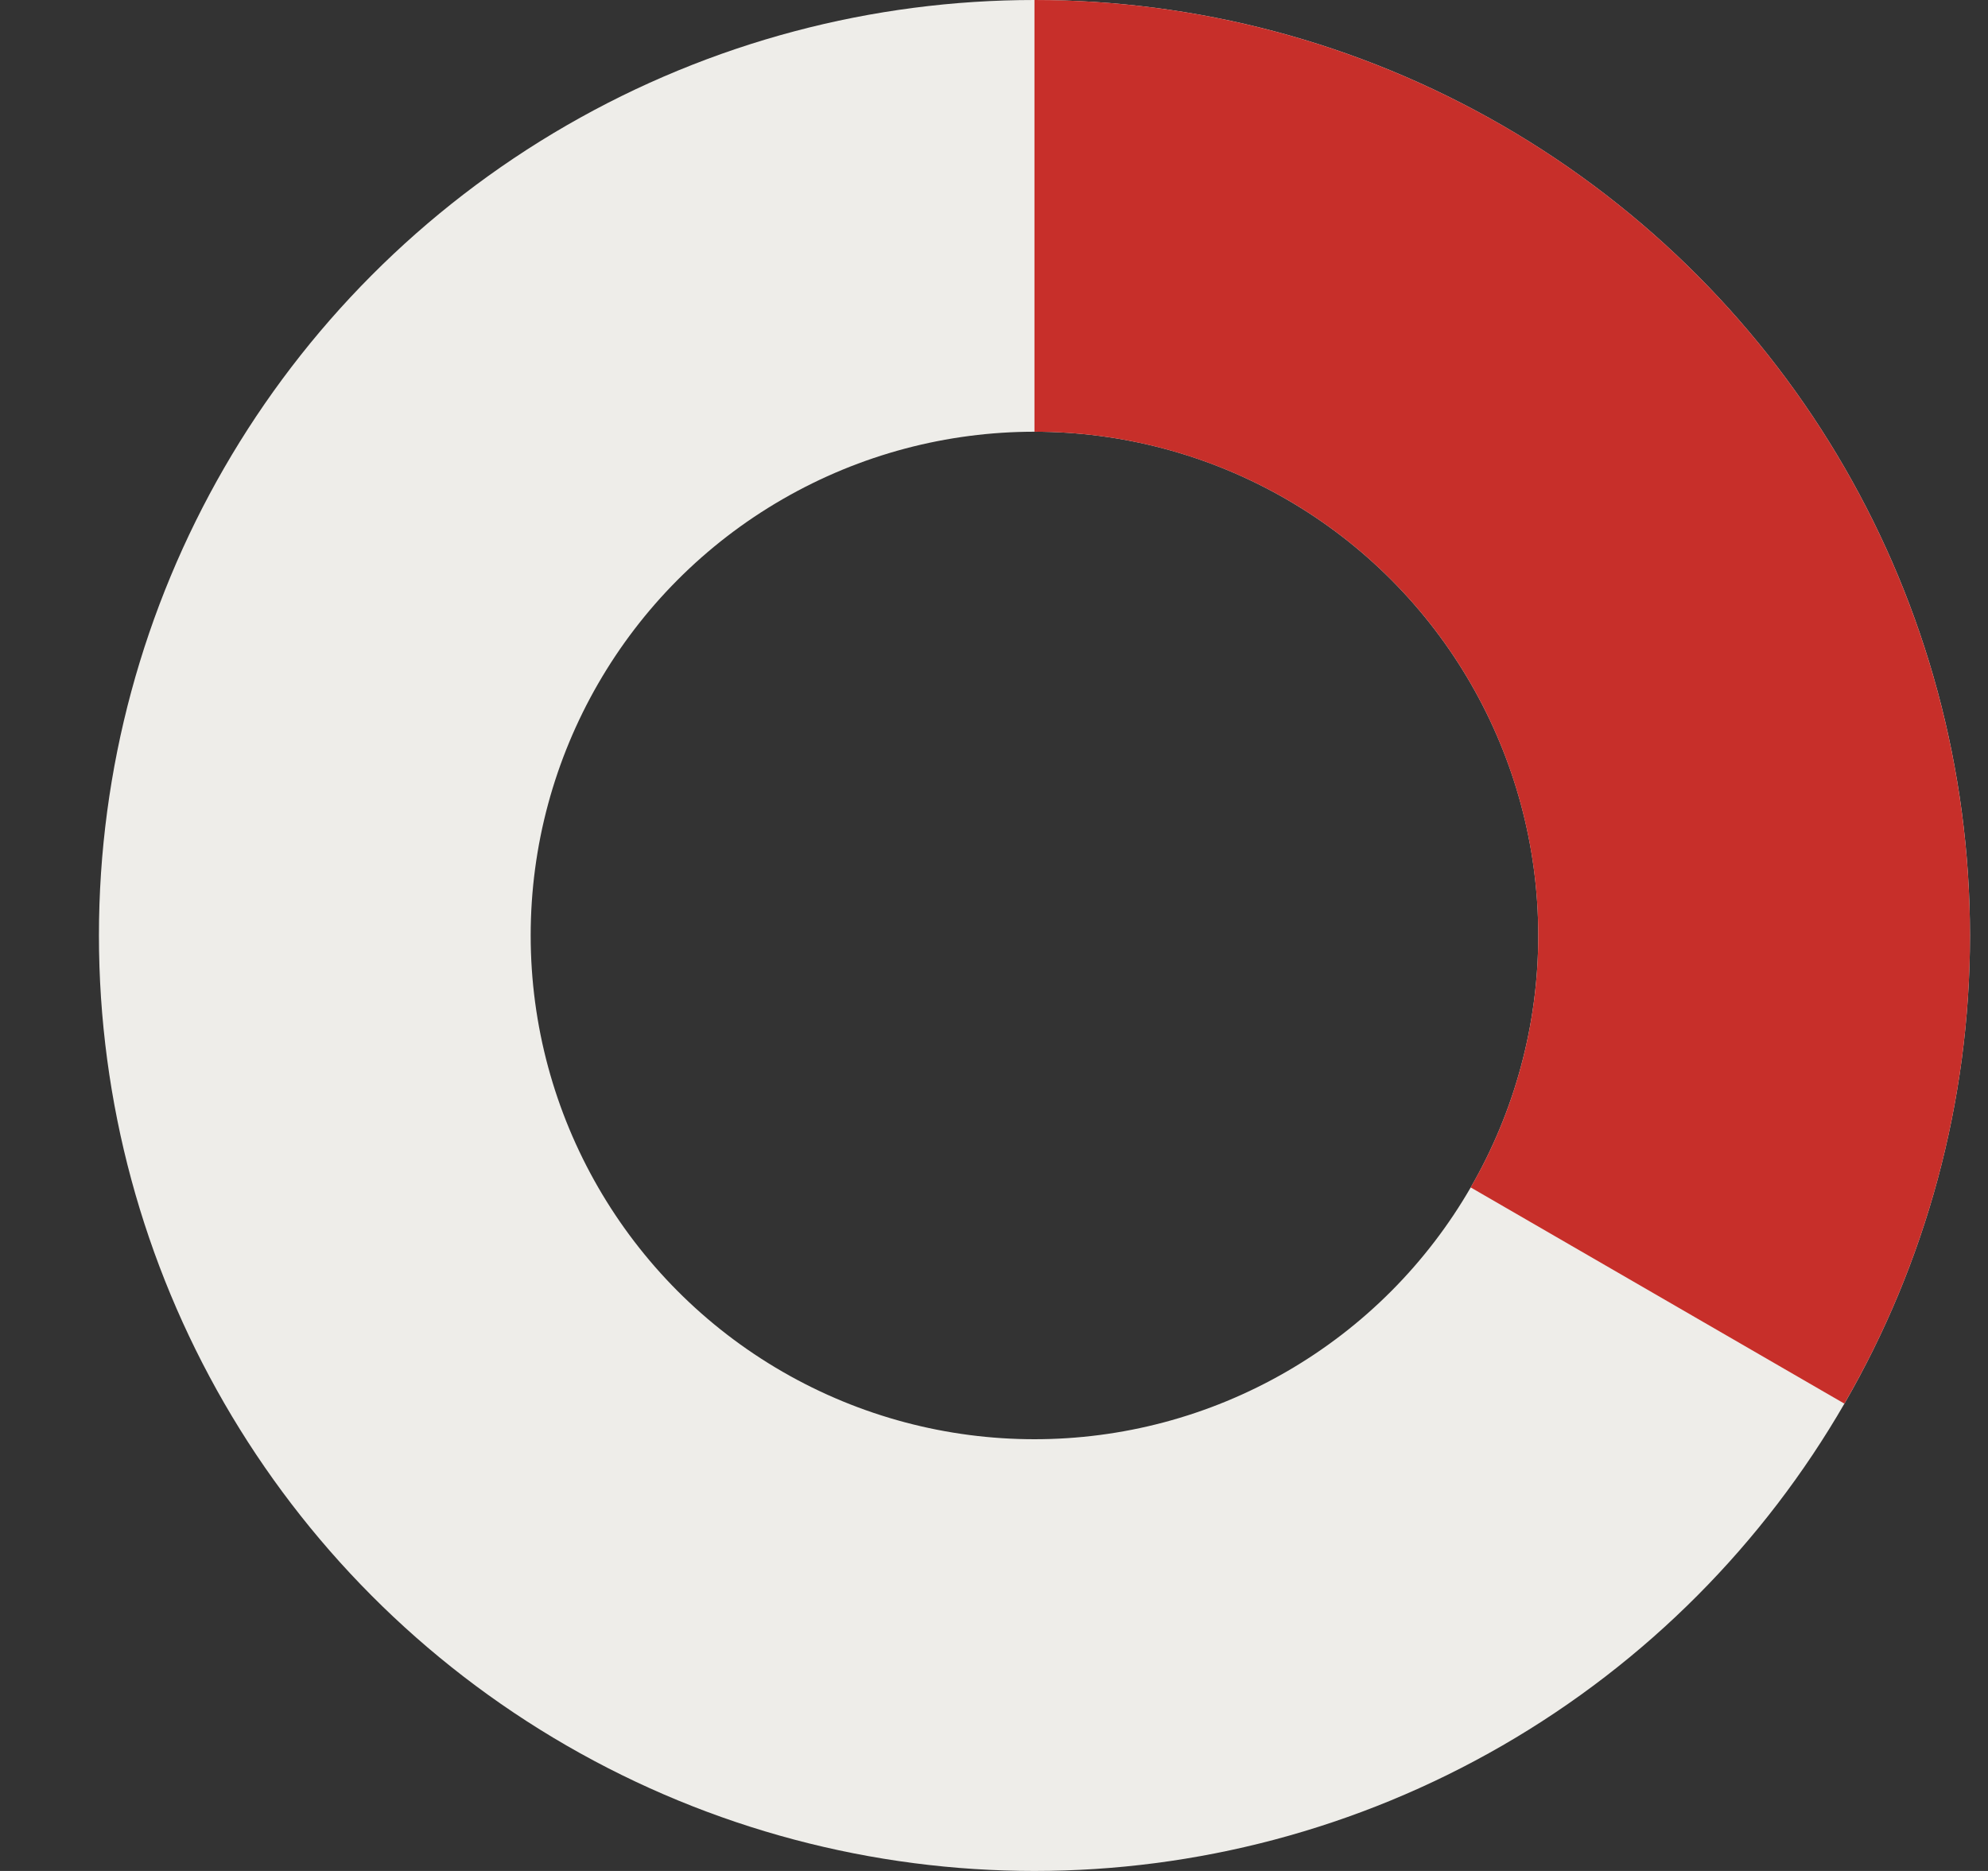
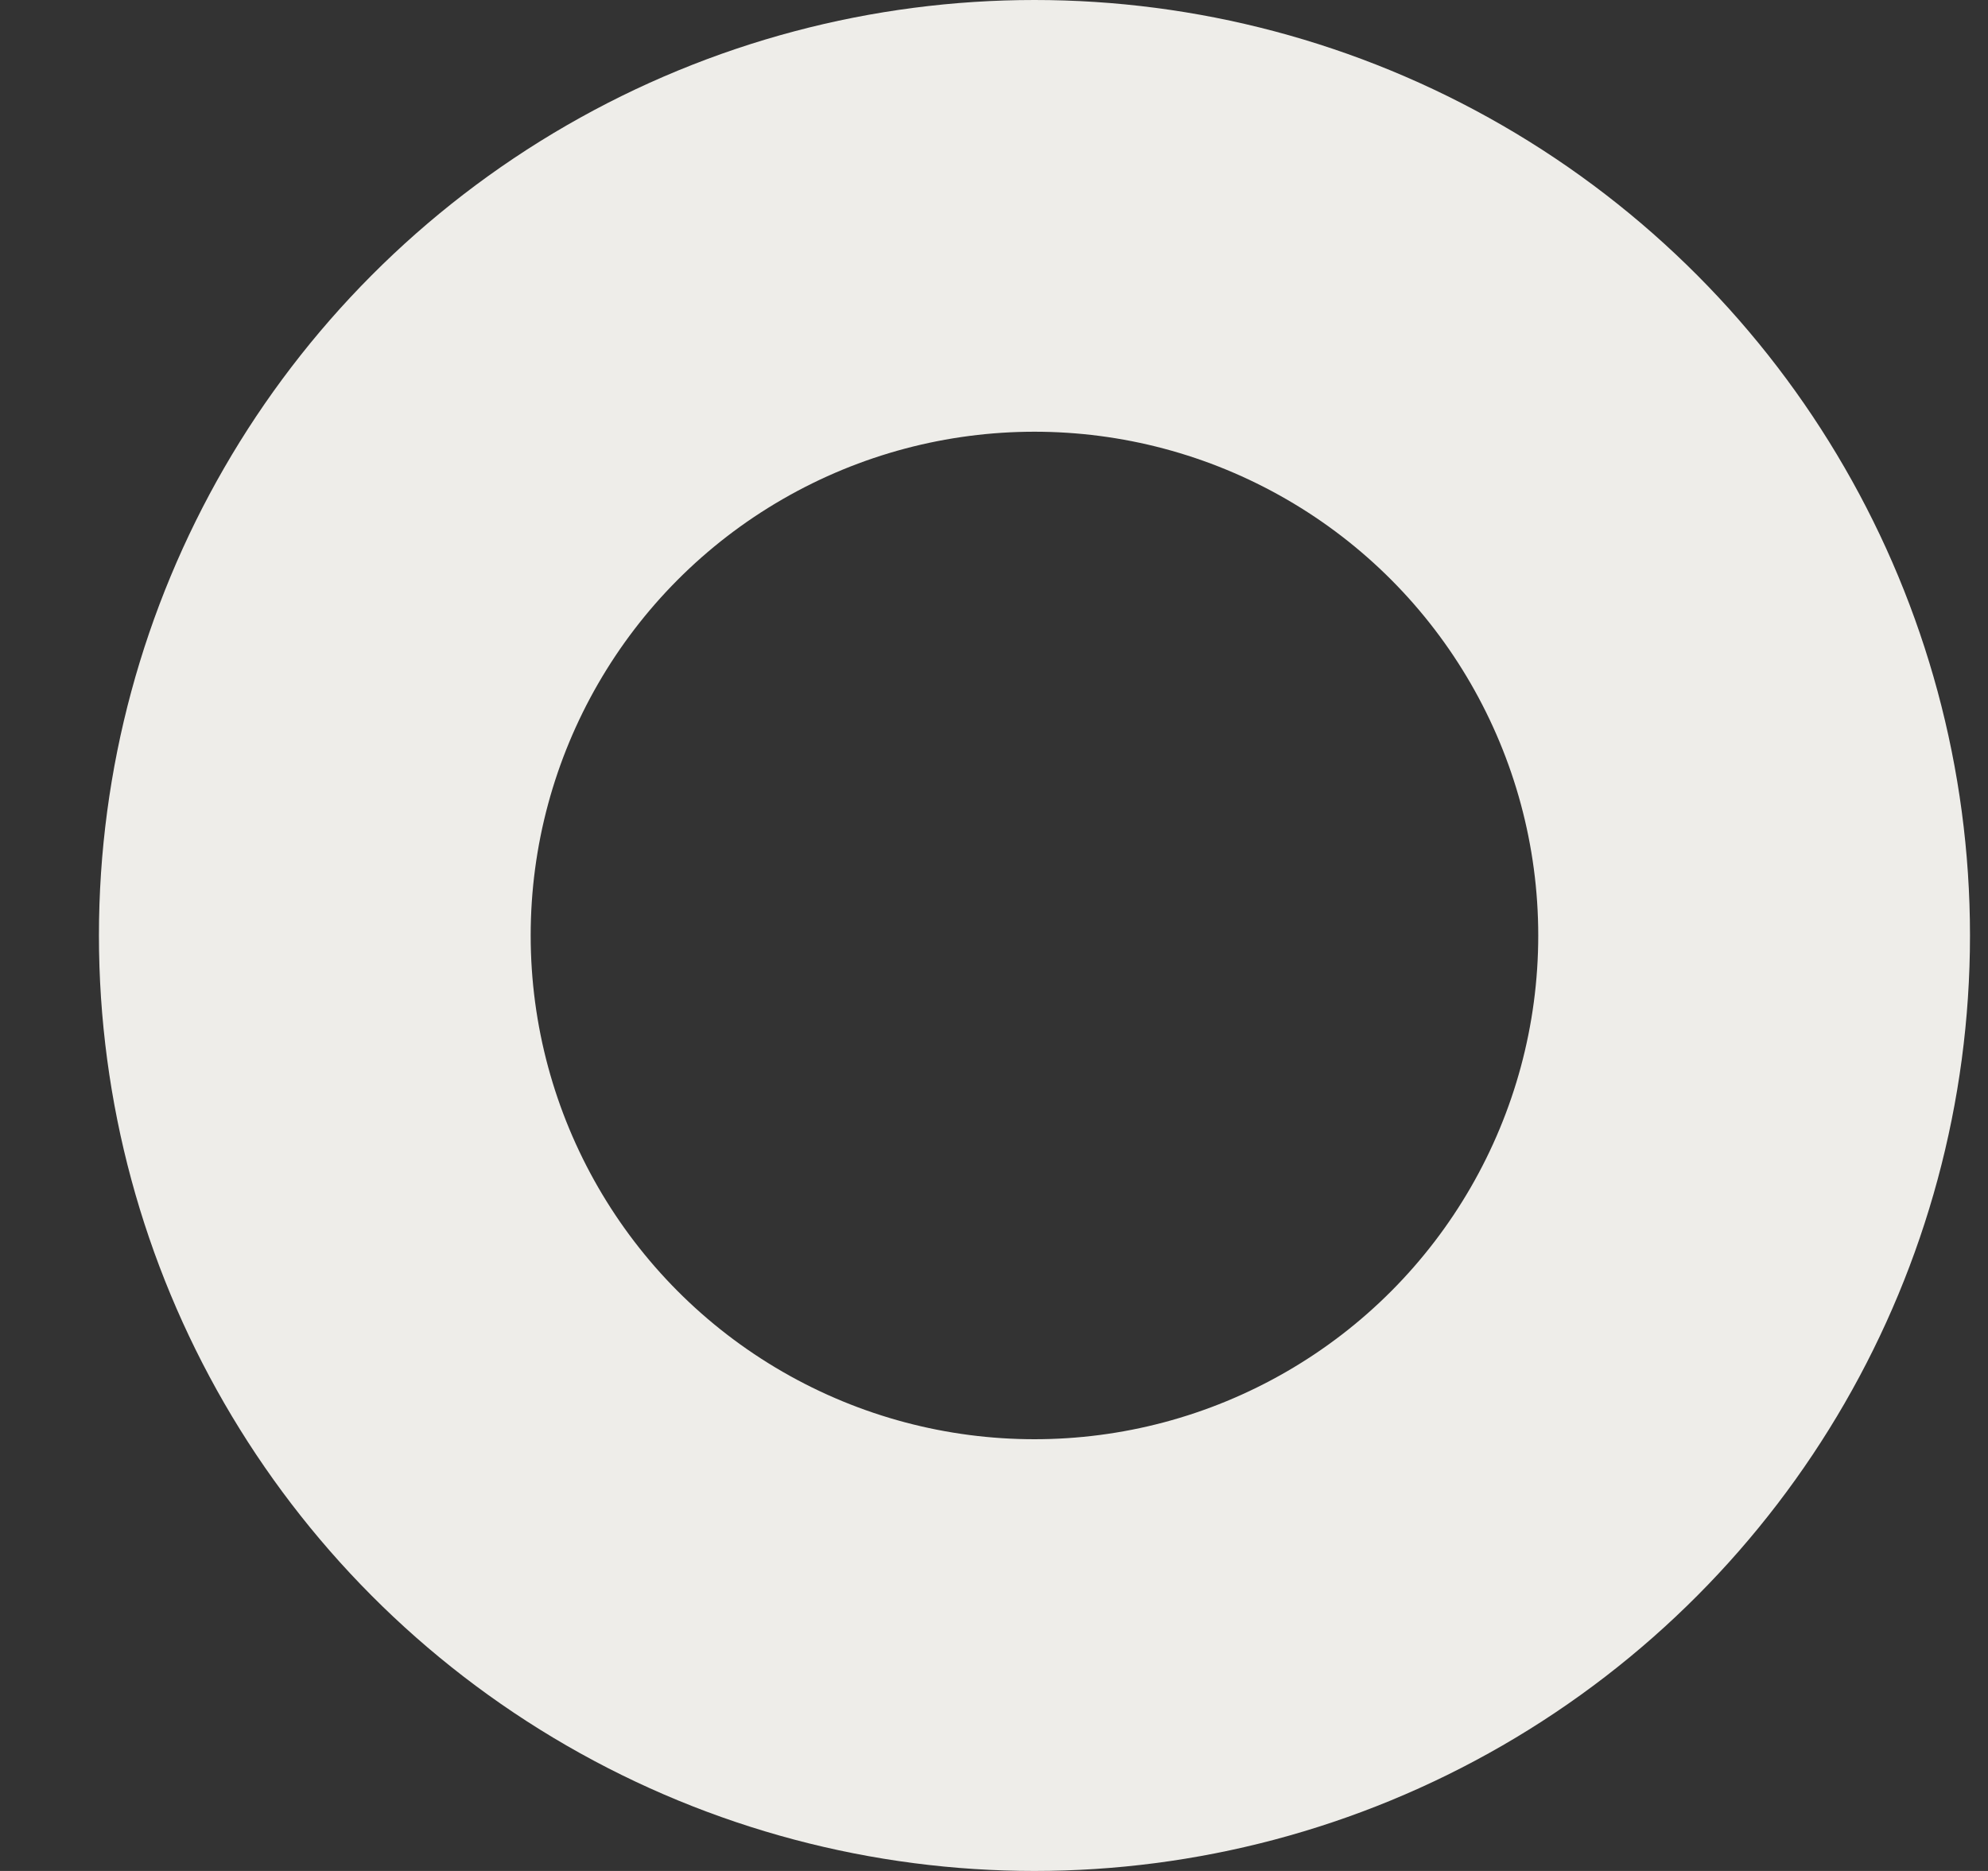
<svg xmlns="http://www.w3.org/2000/svg" width="17" height="16" viewBox="0 0 17 16" fill="none">
  <rect x="0" y="0" width="17" height="16" fill="#333333" stroke="none" />
  <circle cx="8.846" cy="8" r="6.154" stroke="#EEEDE9" stroke-width="3.692" />
-   <path d="M8.846 1.846C9.927 1.846 10.988 2.131 11.924 2.671C12.859 3.211 13.636 3.988 14.176 4.924C14.716 5.86 15 6.921 15 8.002C15 9.082 14.715 10.144 14.174 11.079" stroke="#C72F2A" stroke-width="3.692" />
</svg>